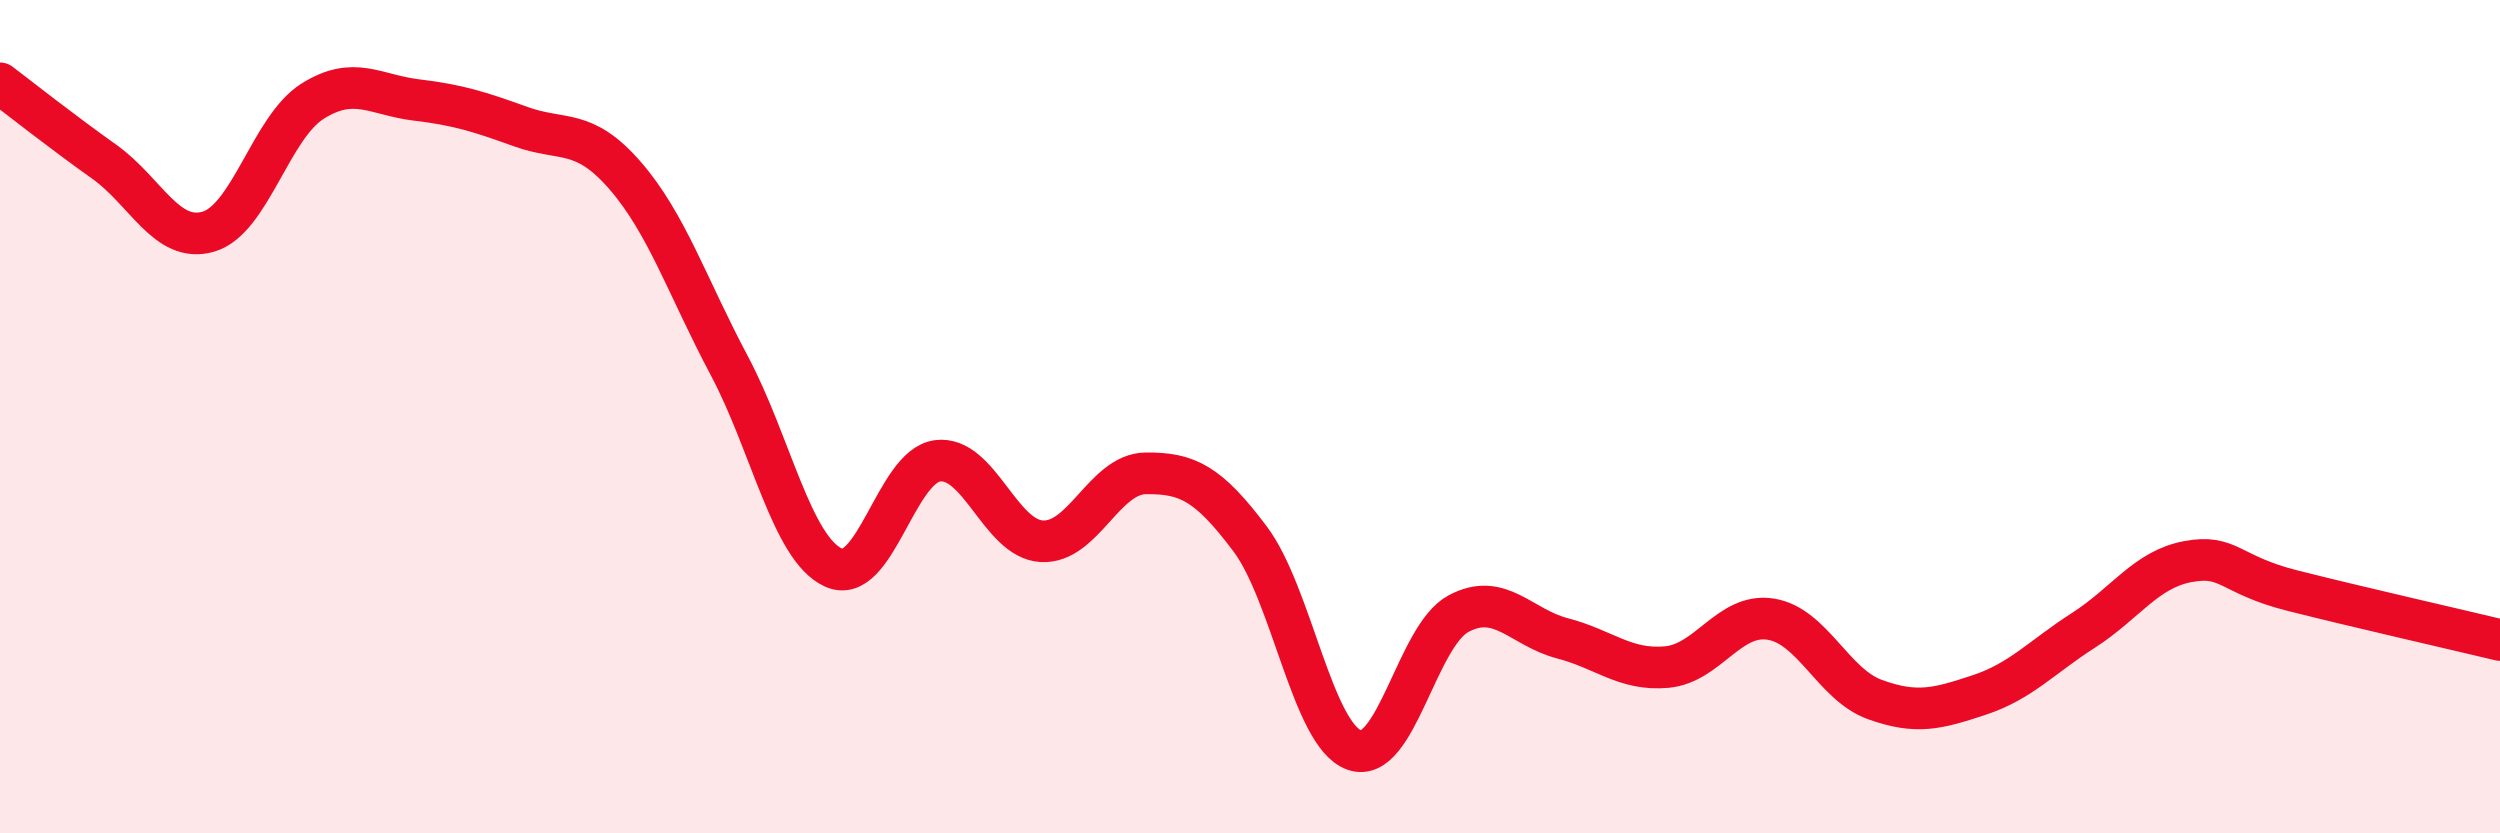
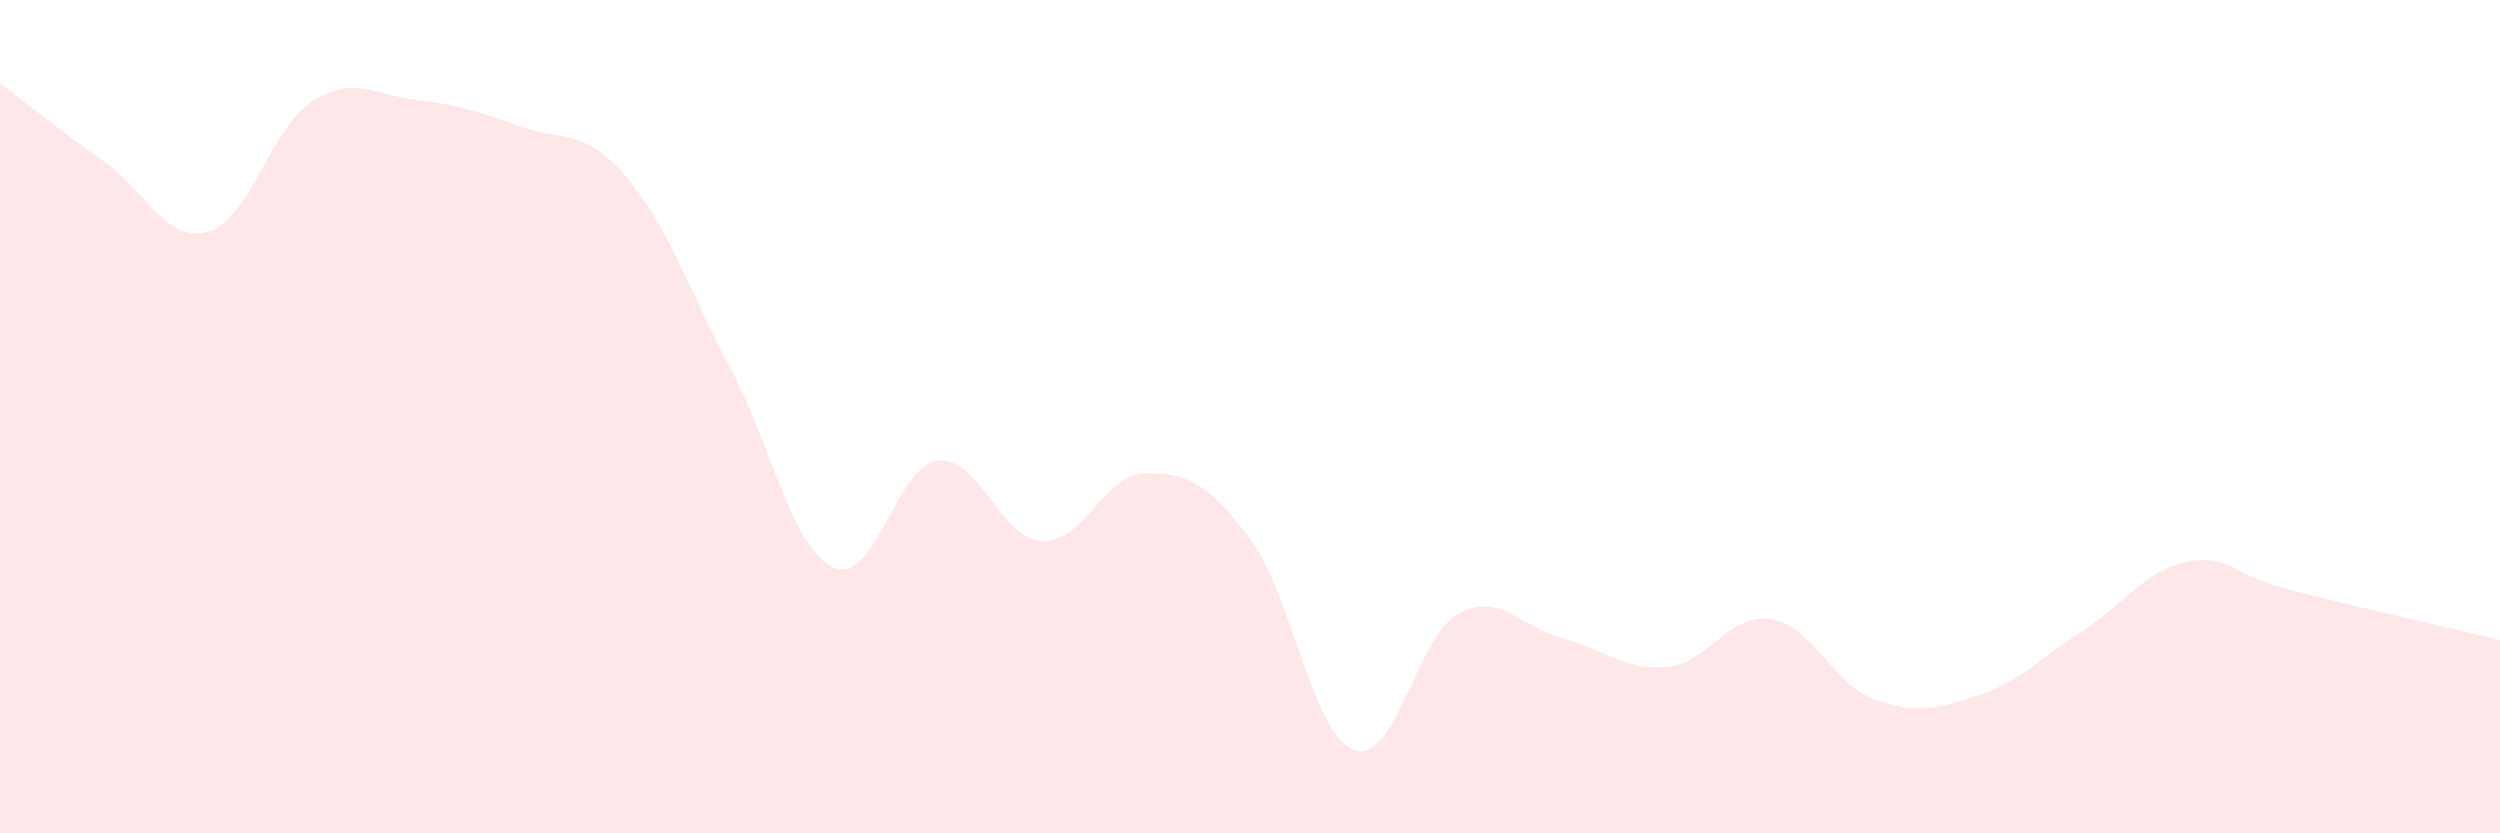
<svg xmlns="http://www.w3.org/2000/svg" width="60" height="20" viewBox="0 0 60 20">
  <path d="M 0,2 C 0.5,2.38 1.5,3.17 2.5,3.88 C 3.5,4.59 4,5.85 5,5.56 C 6,5.27 6.5,3.06 7.5,2.43 C 8.5,1.8 9,2.28 10,2.4 C 11,2.52 11.5,2.68 12.5,3.04 C 13.5,3.4 14,3.06 15,4.21 C 16,5.36 16.5,6.89 17.5,8.77 C 18.5,10.65 19,13.16 20,13.62 C 21,14.08 21.5,11.19 22.5,11.06 C 23.5,10.93 24,12.93 25,12.99 C 26,13.05 26.5,11.37 27.5,11.36 C 28.5,11.35 29,11.6 30,12.93 C 31,14.26 31.5,17.64 32.5,18 C 33.5,18.36 34,15.27 35,14.73 C 36,14.19 36.5,15.06 37.5,15.32 C 38.5,15.58 39,16.1 40,16.01 C 41,15.92 41.5,14.7 42.5,14.86 C 43.5,15.02 44,16.43 45,16.79 C 46,17.15 46.5,17.01 47.5,16.68 C 48.5,16.35 49,15.77 50,15.13 C 51,14.49 51.5,13.67 52.5,13.48 C 53.5,13.29 53.5,13.79 55,14.17 C 56.5,14.55 59,15.12 60,15.36L60 20L0 20Z" fill="#EB0A25" opacity="0.1" stroke-linecap="round" stroke-linejoin="round" />
-   <path d="M 0,2 C 0.5,2.38 1.5,3.17 2.5,3.88 C 3.5,4.59 4,5.85 5,5.56 C 6,5.27 6.5,3.06 7.5,2.43 C 8.5,1.8 9,2.28 10,2.4 C 11,2.52 11.5,2.68 12.5,3.04 C 13.5,3.4 14,3.06 15,4.21 C 16,5.36 16.5,6.89 17.5,8.77 C 18.5,10.65 19,13.16 20,13.62 C 21,14.08 21.5,11.19 22.5,11.06 C 23.5,10.93 24,12.93 25,12.99 C 26,13.05 26.5,11.37 27.5,11.36 C 28.5,11.35 29,11.6 30,12.93 C 31,14.26 31.5,17.64 32.5,18 C 33.5,18.36 34,15.27 35,14.73 C 36,14.19 36.5,15.06 37.5,15.32 C 38.5,15.58 39,16.1 40,16.01 C 41,15.92 41.5,14.7 42.5,14.86 C 43.5,15.02 44,16.43 45,16.79 C 46,17.15 46.5,17.01 47.5,16.68 C 48.5,16.35 49,15.77 50,15.13 C 51,14.49 51.5,13.67 52.5,13.48 C 53.5,13.29 53.5,13.79 55,14.17 C 56.5,14.55 59,15.12 60,15.36" stroke="#EB0A25" stroke-width="1" fill="none" stroke-linecap="round" stroke-linejoin="round" />
</svg>